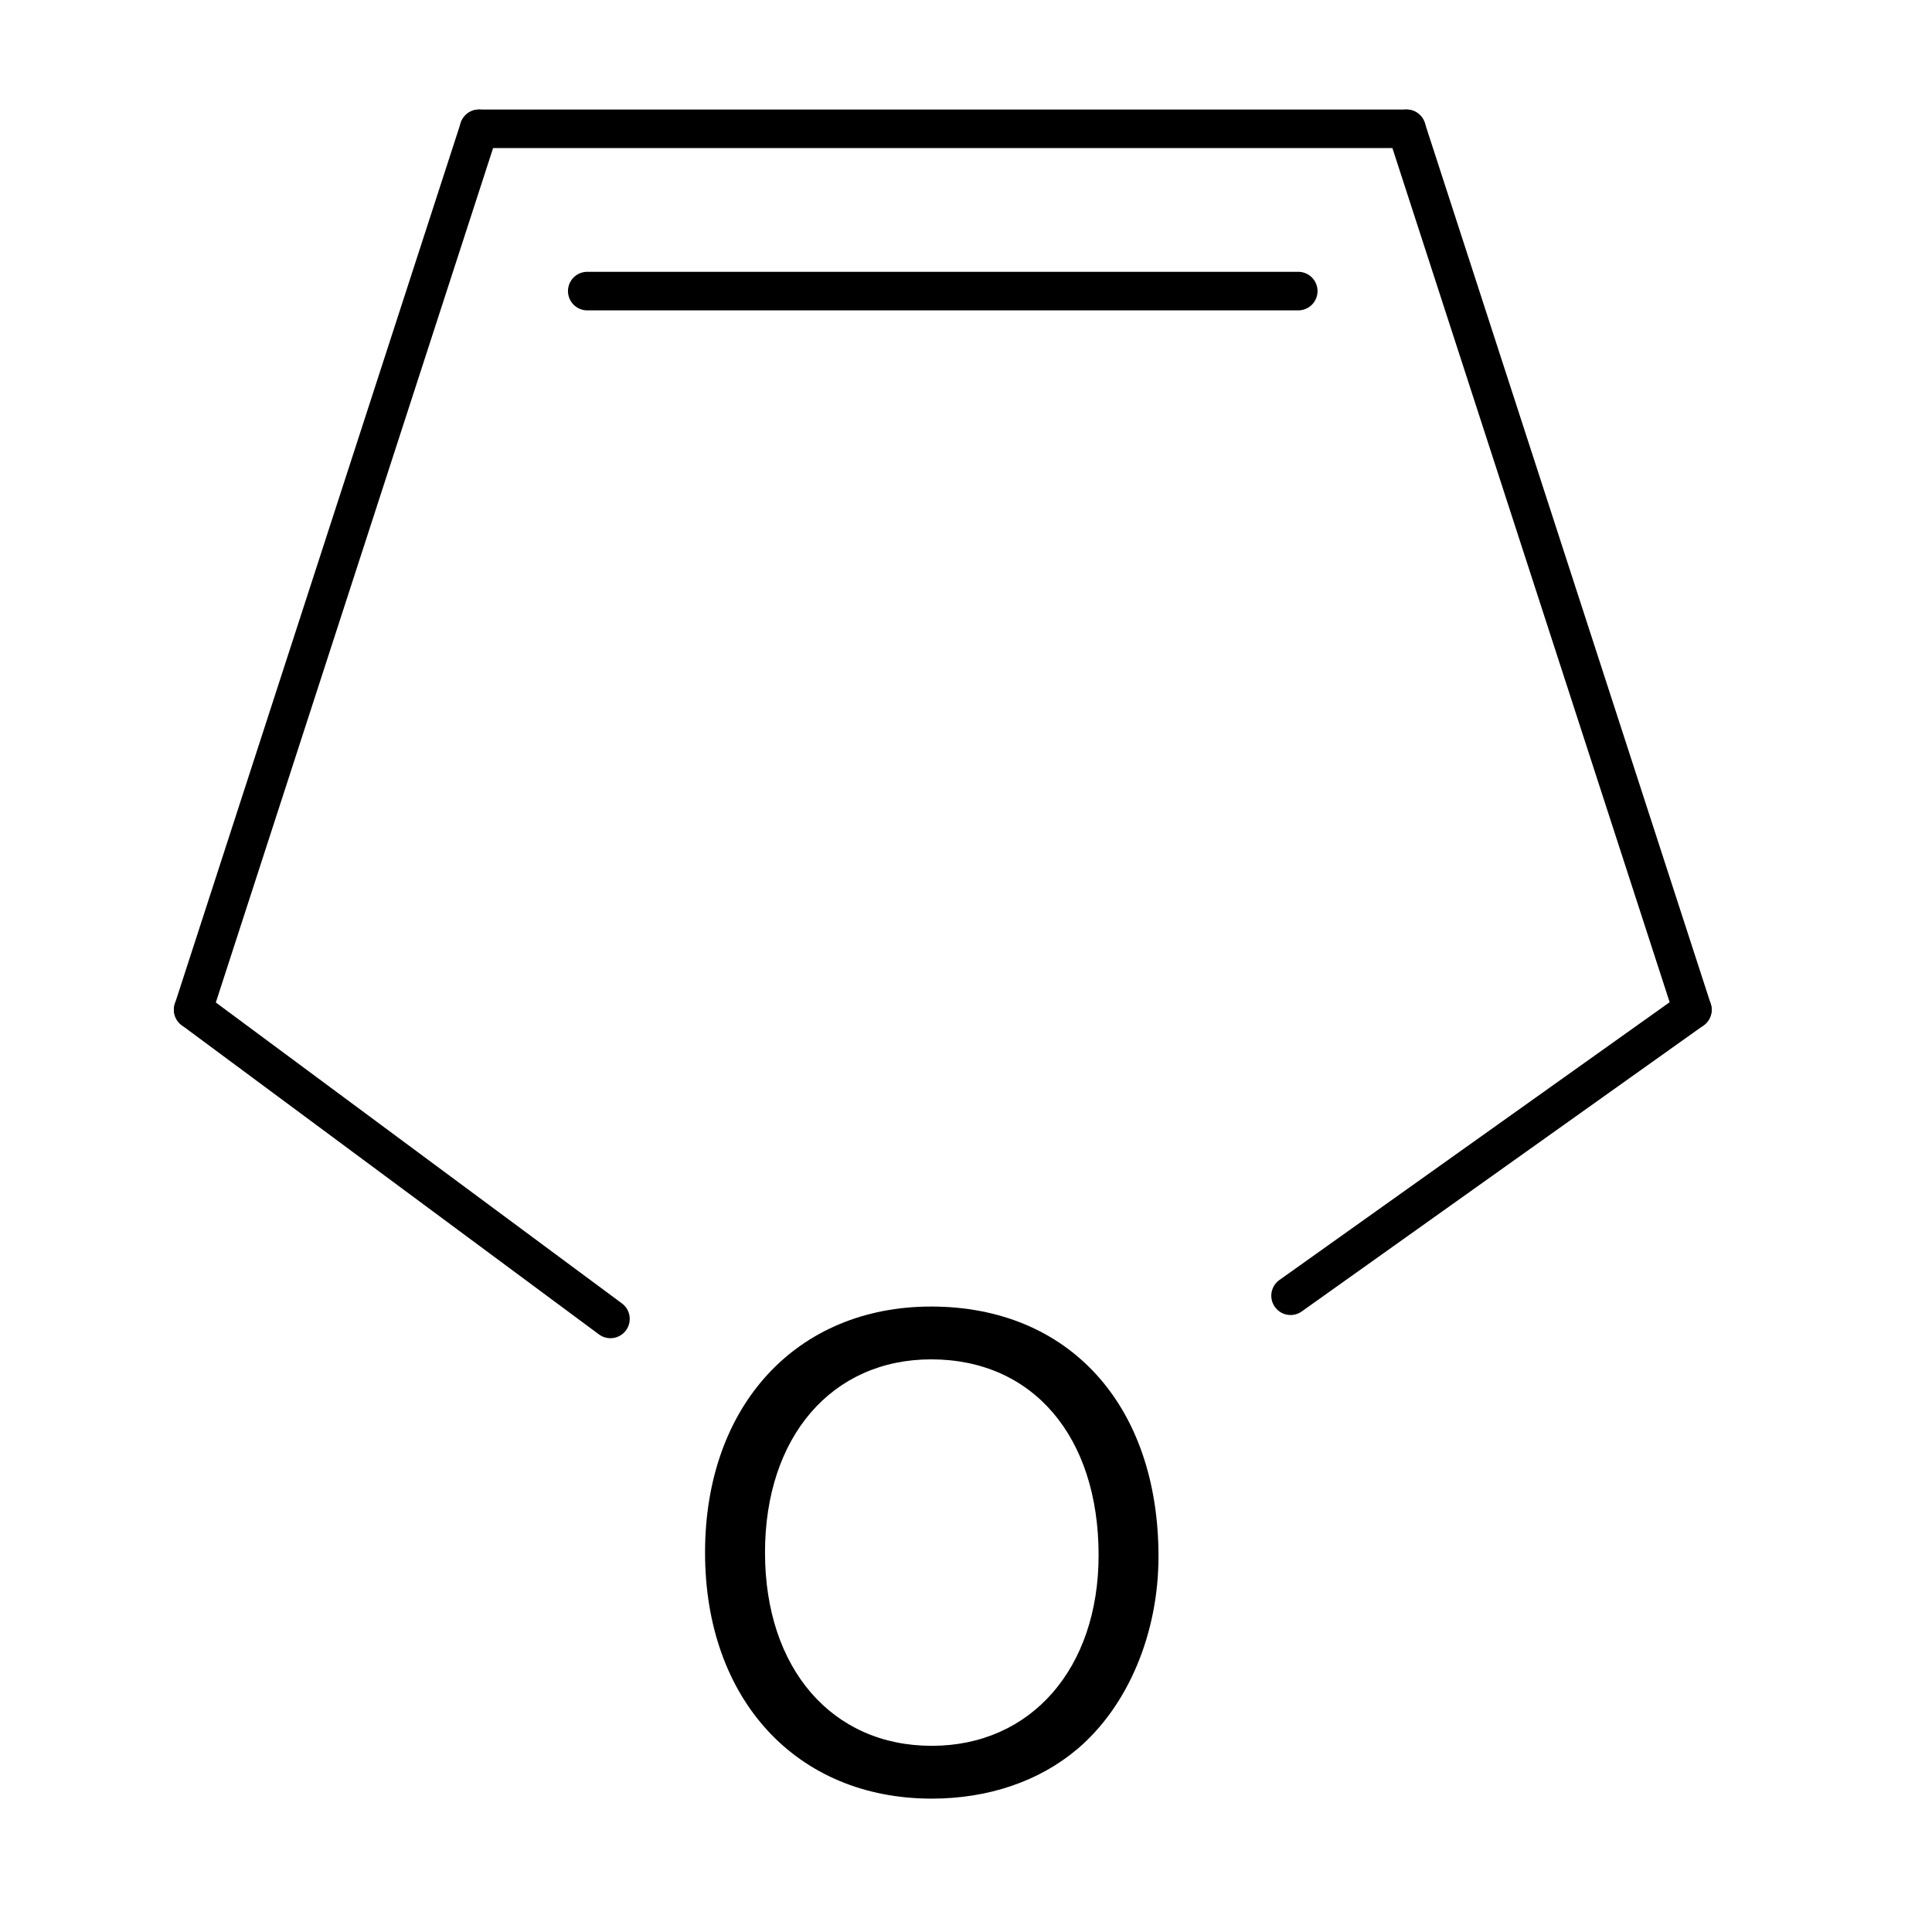
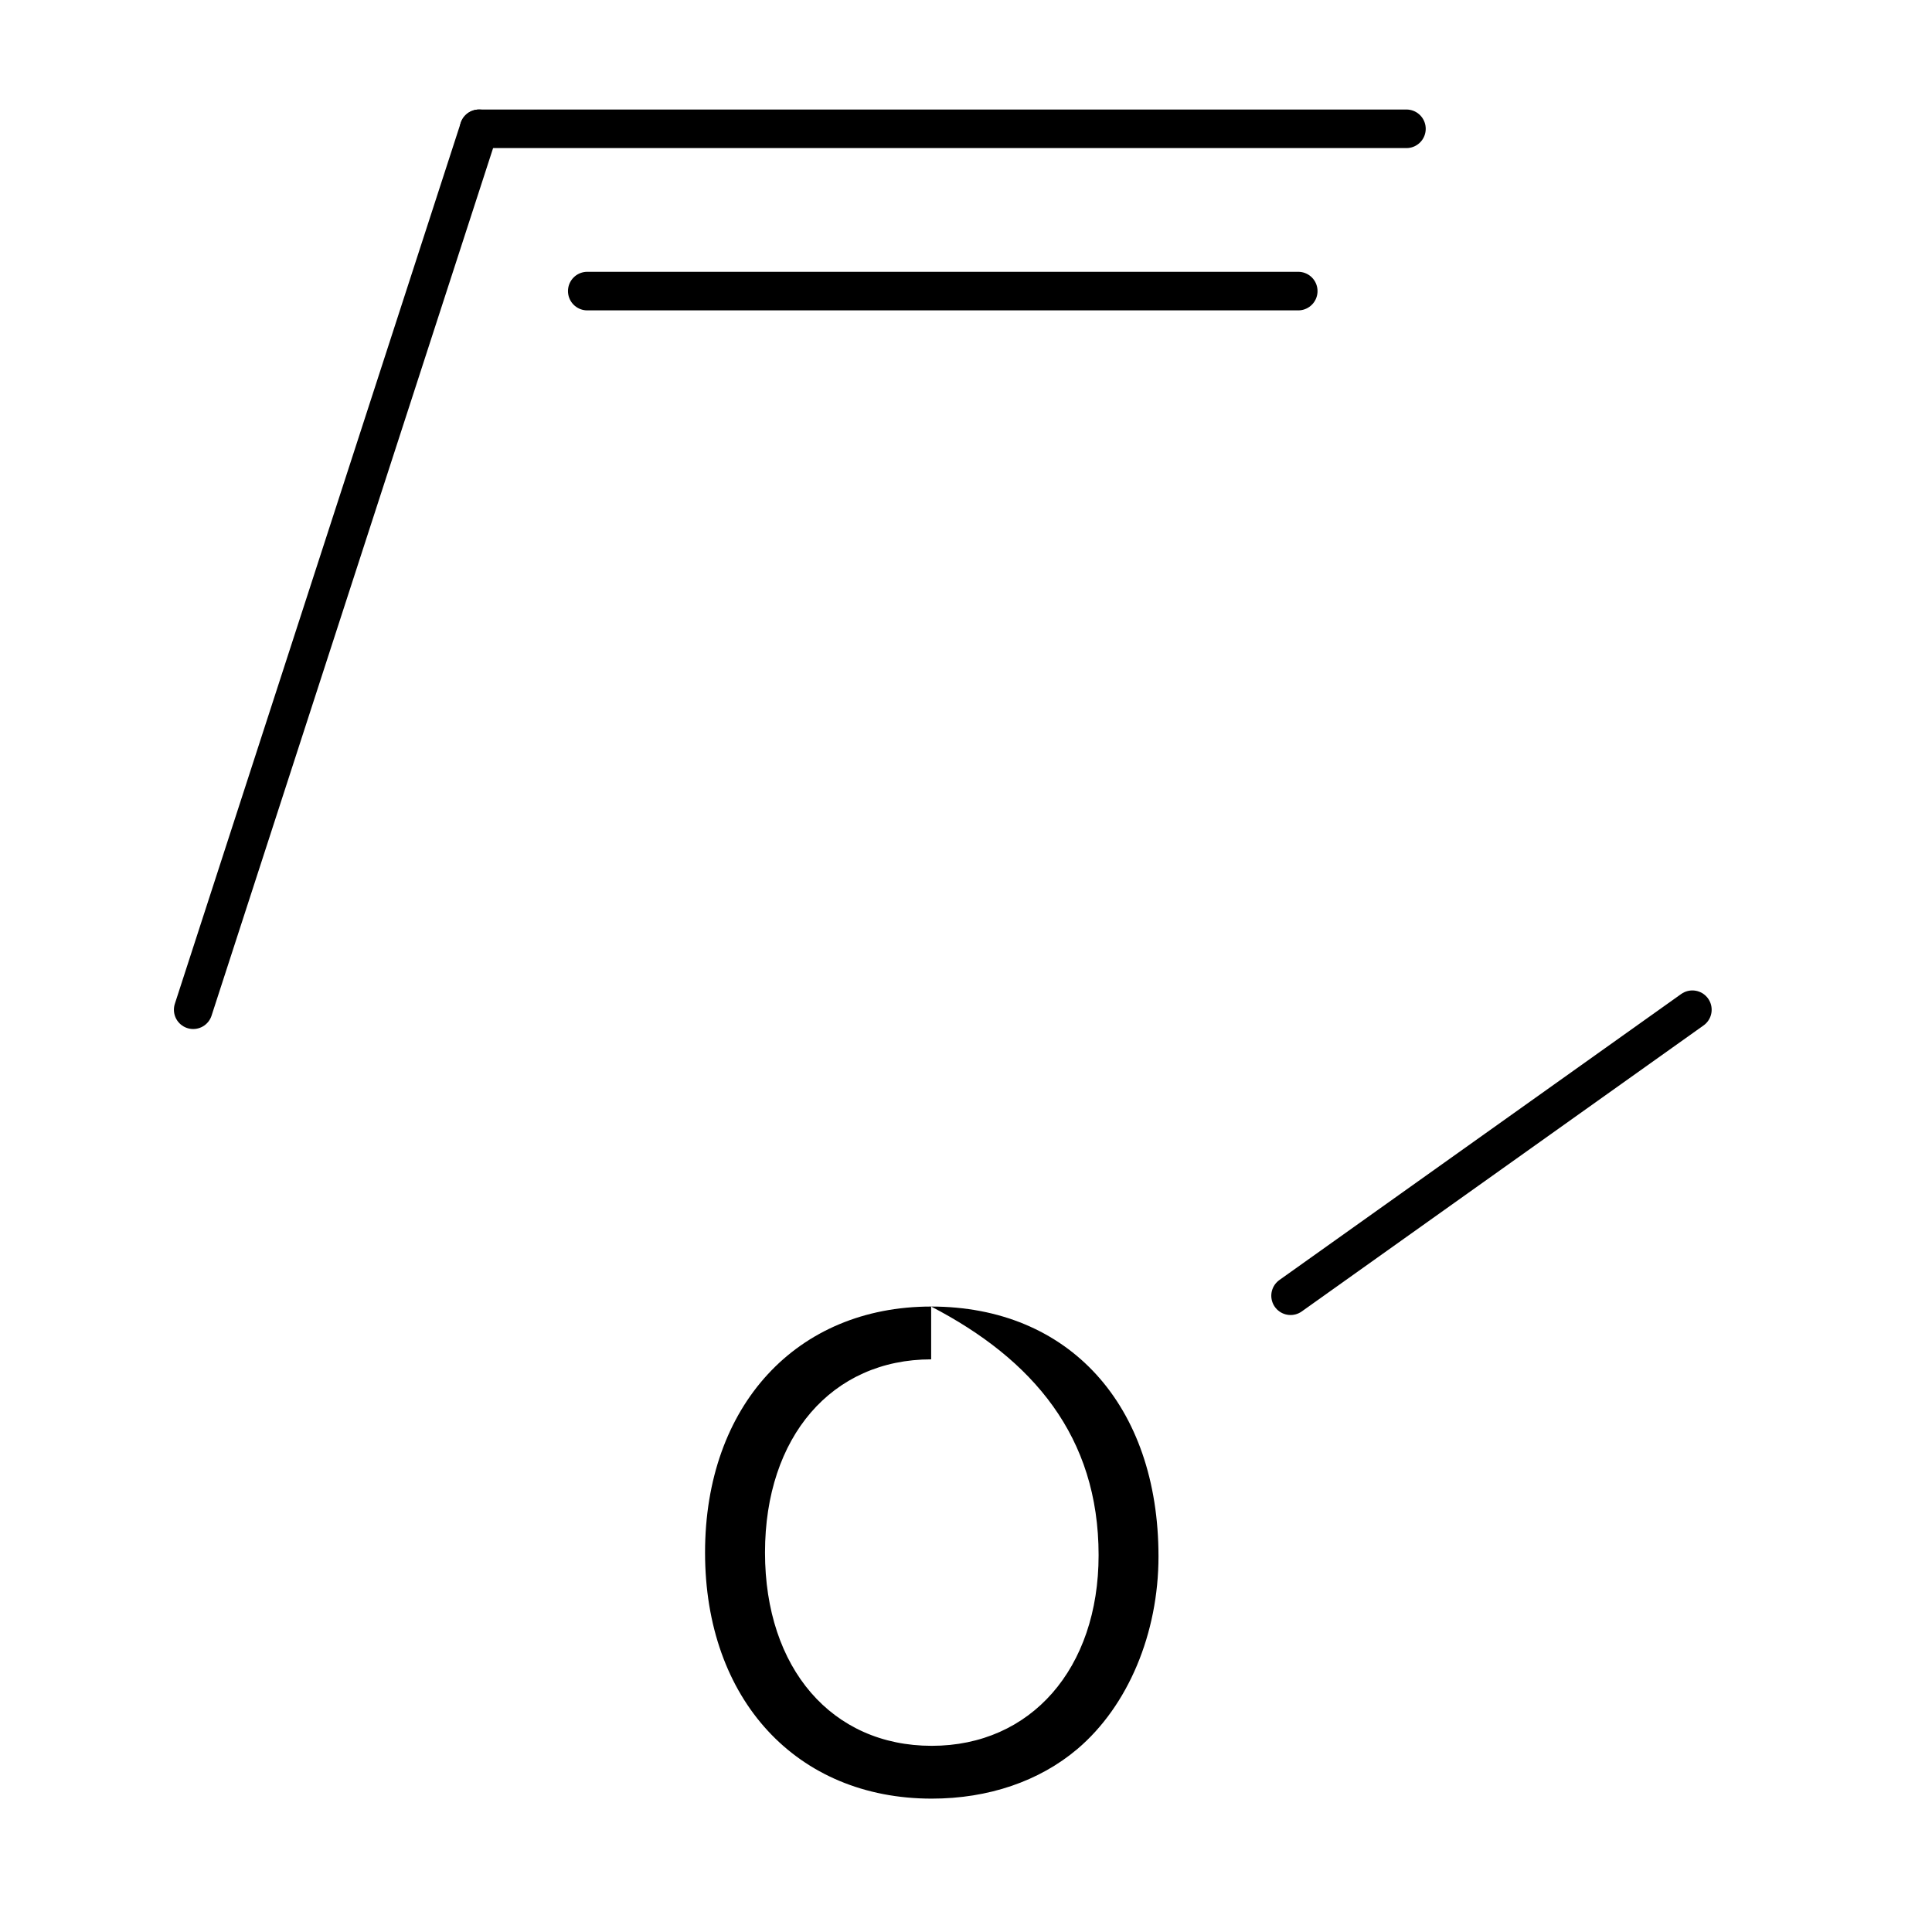
<svg xmlns="http://www.w3.org/2000/svg" width="30pt" height="30pt" viewBox="0 0 30 30">
  <g transform="translate(3, 2)" style="fill:none; stroke:#000000; stroke-width:0.599; stroke-linecap:round; stroke-linejoin:round; stroke-dasharray:none;">
    <path d="M4.439 0 C4.439 0 0 13.679 0 13.679 " />
  </g>
  <g transform="translate(10.948, 20.288)" style="fill:#000000; fill-rule:evenodd; stroke:none; stroke-width:0.599; stroke-linecap:butt; stroke-linejoin:miter; stroke-dasharray:none;">
-     <path d="M3.511 0 C1.42 0 0 1.54 0 3.82 C0 6.1 1.42 7.641 3.52 7.641 C4.4 7.641 5.19 7.371 5.781 6.871 C6.571 6.201 7.041 5.071 7.041 3.881 C7.041 1.53 5.651 0 3.511 0 Z M3.511 0.82 C5.091 0.82 6.111 2.02 6.111 3.86 C6.111 5.621 5.06 6.821 3.52 6.821 C1.971 6.821 0.931 5.621 0.931 3.82 C0.931 2.02 1.971 0.82 3.511 0.82 Z" />
+     <path d="M3.511 0 C1.42 0 0 1.54 0 3.82 C0 6.1 1.42 7.641 3.52 7.641 C4.4 7.641 5.19 7.371 5.781 6.871 C6.571 6.201 7.041 5.071 7.041 3.881 C7.041 1.53 5.651 0 3.511 0 Z C5.091 0.82 6.111 2.02 6.111 3.86 C6.111 5.621 5.06 6.821 3.52 6.821 C1.971 6.821 0.931 5.621 0.931 3.82 C0.931 2.02 1.971 0.82 3.511 0.82 Z" />
  </g>
  <g transform="translate(21.839, 2)" style="fill:none; stroke:#000000; stroke-width:0.599; stroke-linecap:round; stroke-linejoin:round; stroke-dasharray:none;">
-     <path d="M4.44 13.679 C4.44 13.679 0 0 0 0 " />
-   </g>
+     </g>
  <g transform="translate(20.04, 15.679)" style="fill:none; stroke:#000000; stroke-width:0.599; stroke-linecap:round; stroke-linejoin:round; stroke-dasharray:none;">
    <path d="M0 4.441 C0 4.441 6.239 0 6.239 0 " />
  </g>
  <g transform="translate(7.439, 2)" style="fill:none; stroke:#000000; stroke-width:0.599; stroke-linecap:round; stroke-linejoin:round; stroke-dasharray:none;">
    <path d="M14.4 0 C14.4 0 0 0 0 0 " />
  </g>
  <g transform="translate(9.119, 4.52)" style="fill:none; stroke:#000000; stroke-width:0.599; stroke-linecap:round; stroke-linejoin:round; stroke-dasharray:none;">
    <path d="M11.04 0 C11.04 0 0 0 0 0 " />
  </g>
  <g transform="translate(3, 15.679)" style="fill:none; stroke:#000000; stroke-width:0.599; stroke-linecap:round; stroke-linejoin:round; stroke-dasharray:none;">
-     <path d="M0 0 C0 0 6.479 4.801 6.479 4.801 " />
-   </g>
+     </g>
</svg>